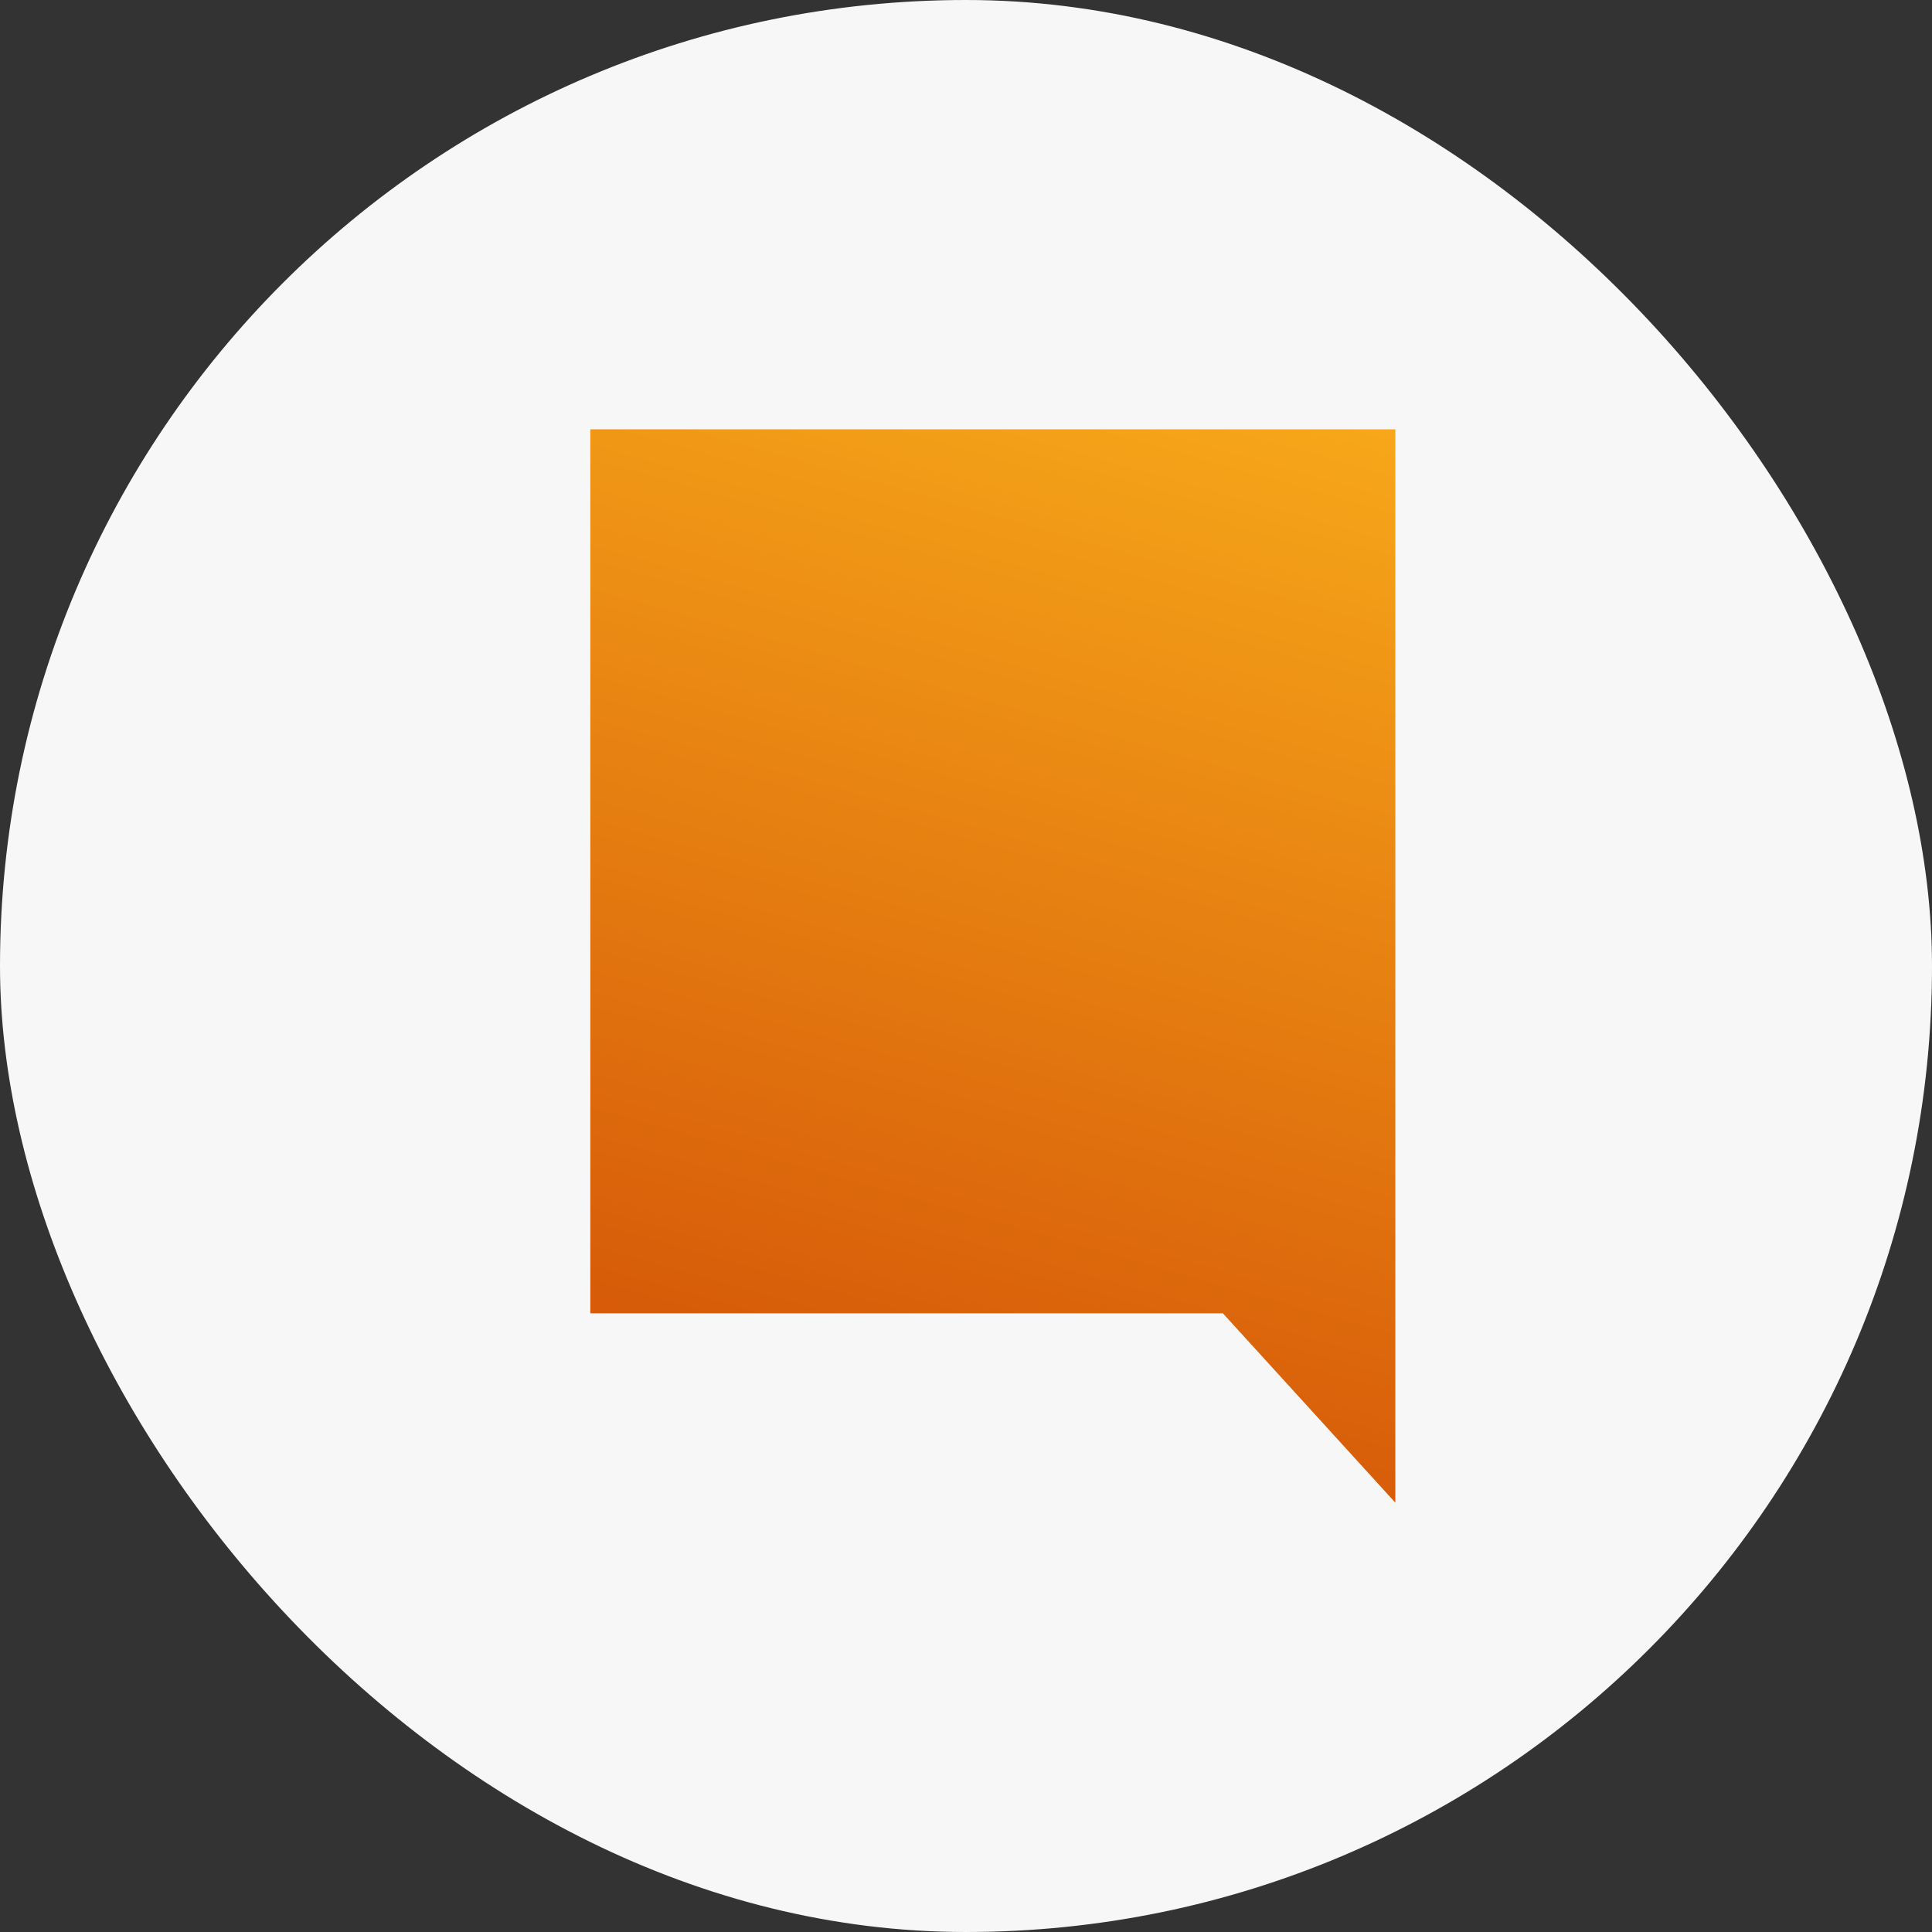
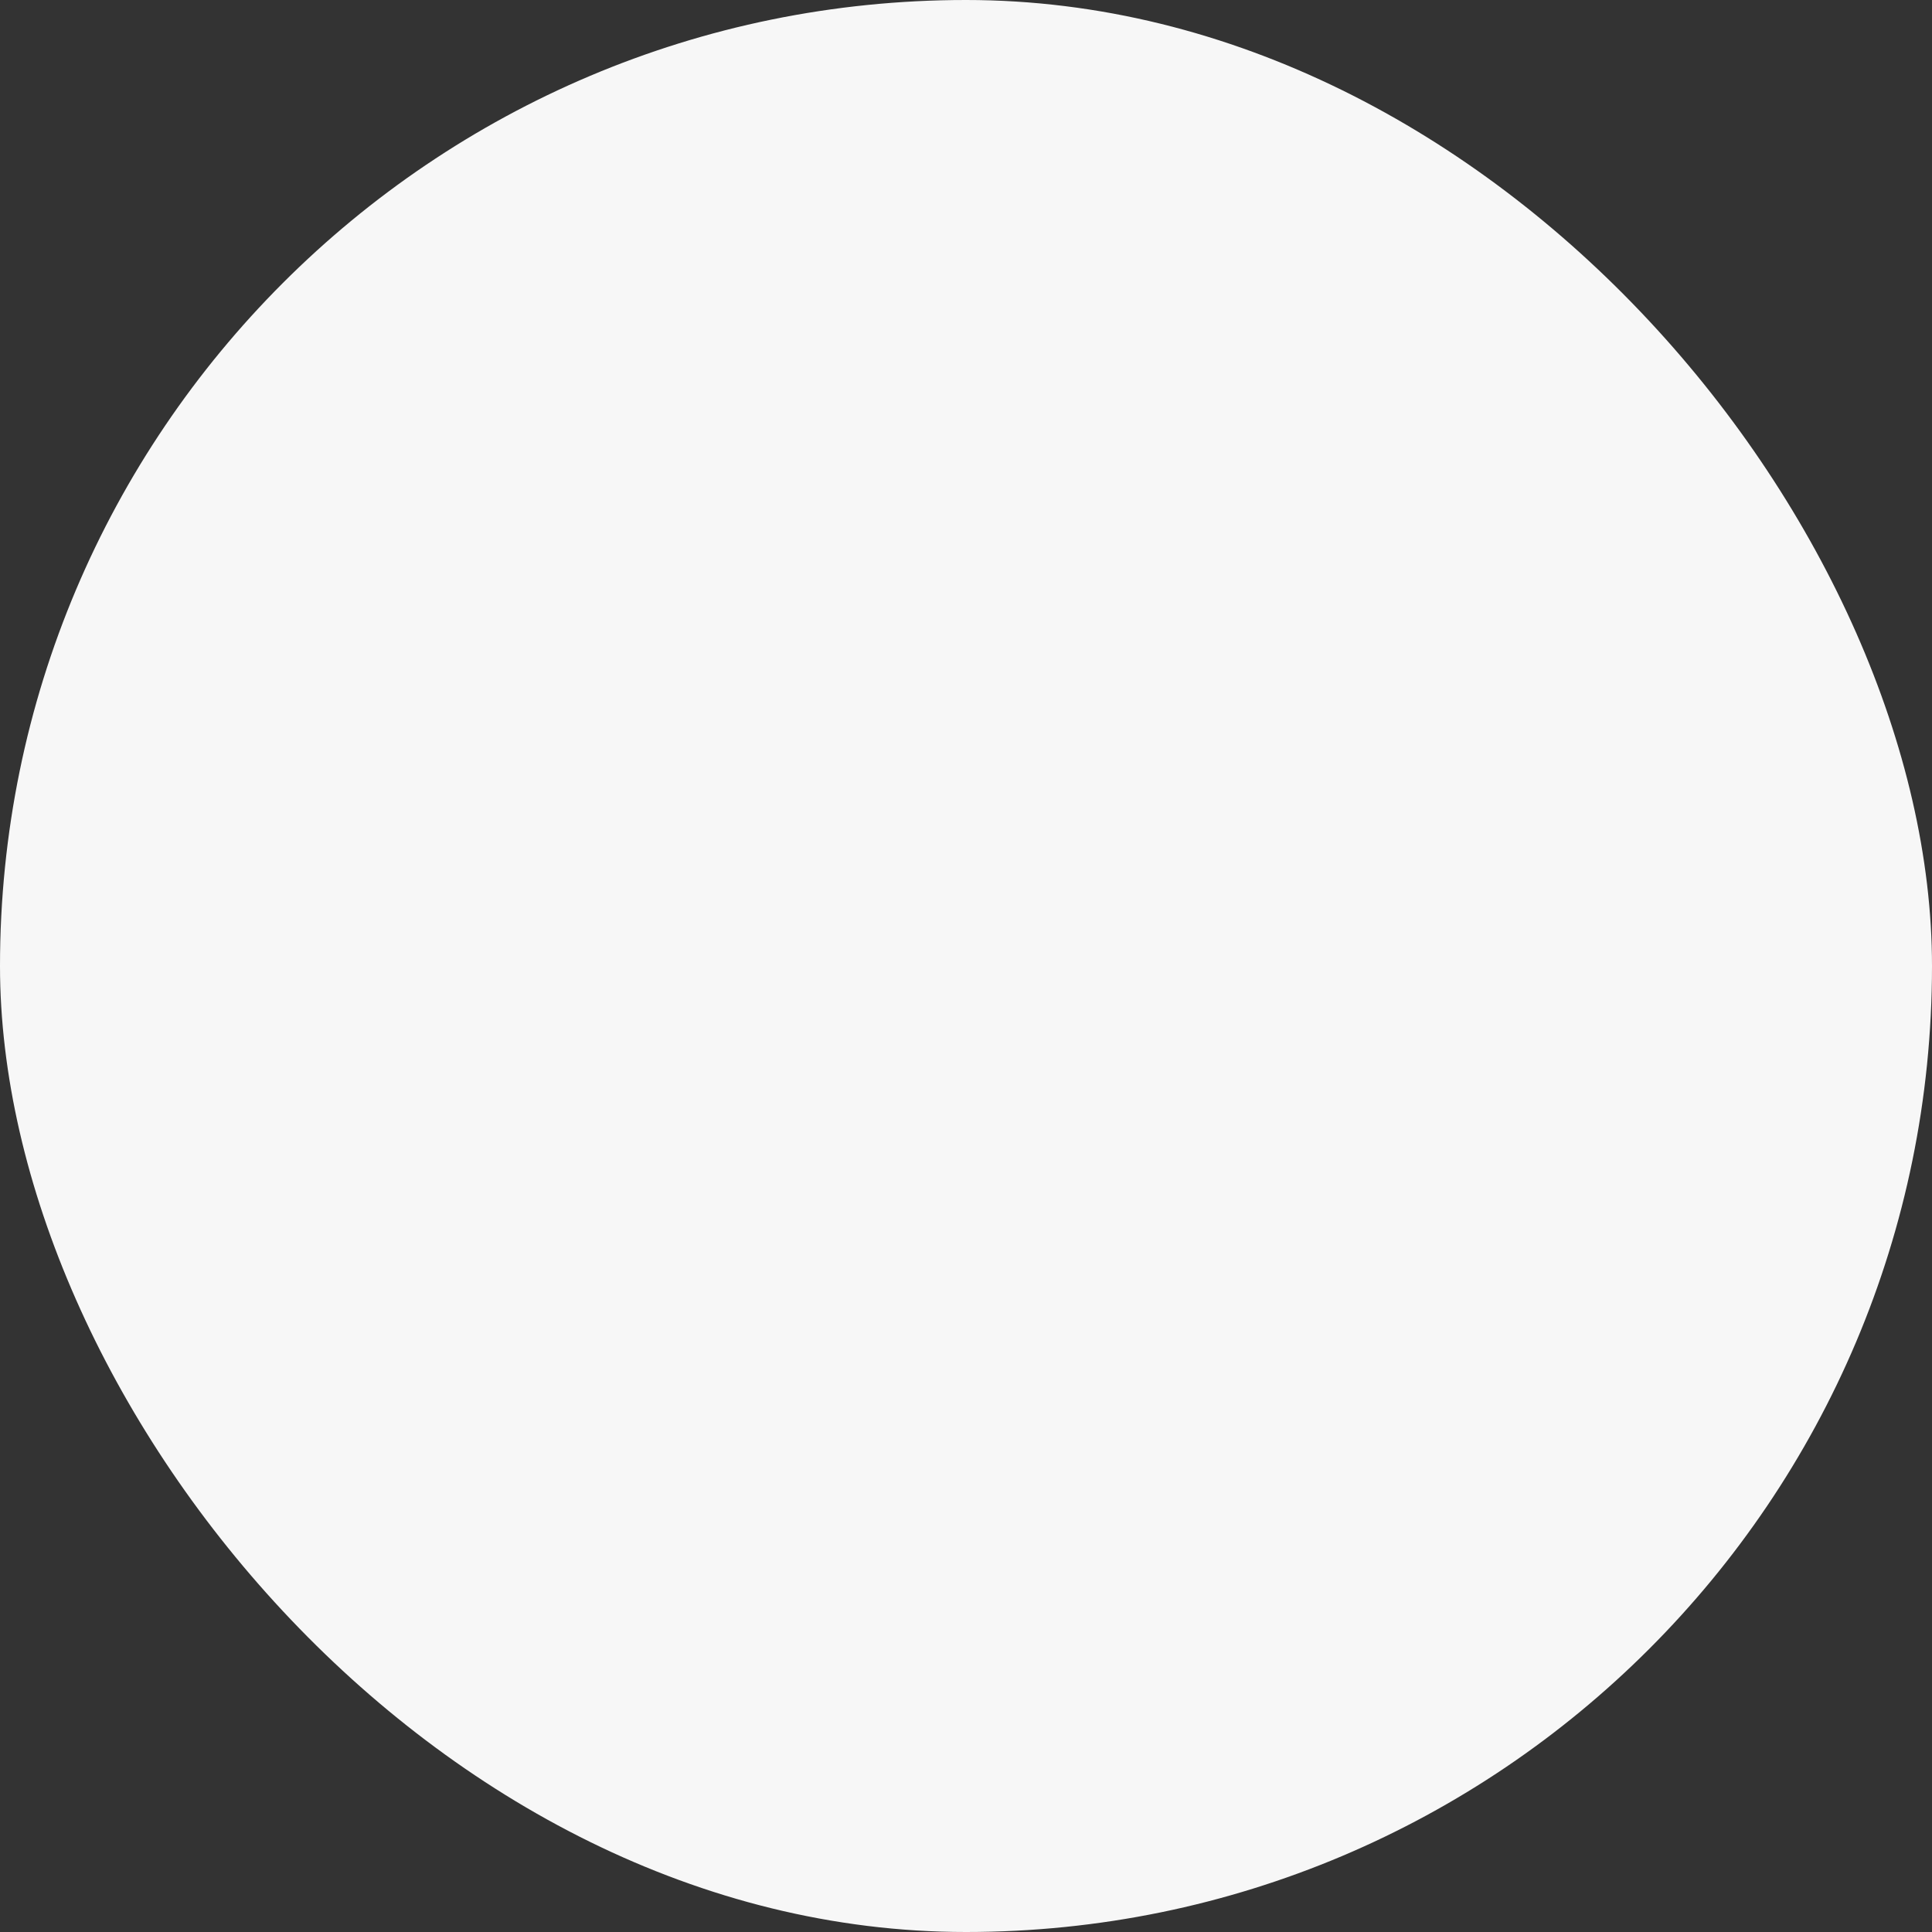
<svg xmlns="http://www.w3.org/2000/svg" width="36" height="36" viewBox="0 0 36 36" fill="none">
  <rect x="0" y="0" width="36" height="36" fill="#333333" stroke="none" />
  <g id="System profile avatar">
    <rect width="36" height="36" rx="18" fill="#F7F7F7" />
-     <path id="Vector 63" d="M26 8H11V24.471H22.786L26 28V8Z" fill="url(#paint0_linear_1_747)" />
  </g>
  <defs>
    <linearGradient id="paint0_linear_1_747" x1="30.058" y1="2.431" x2="21.947" y2="31.097" gradientUnits="userSpaceOnUse">
      <stop offset="0.194" stop-color="#F8AA1A" />
      <stop offset="1" stop-color="#D14D06" />
    </linearGradient>
  </defs>
</svg>